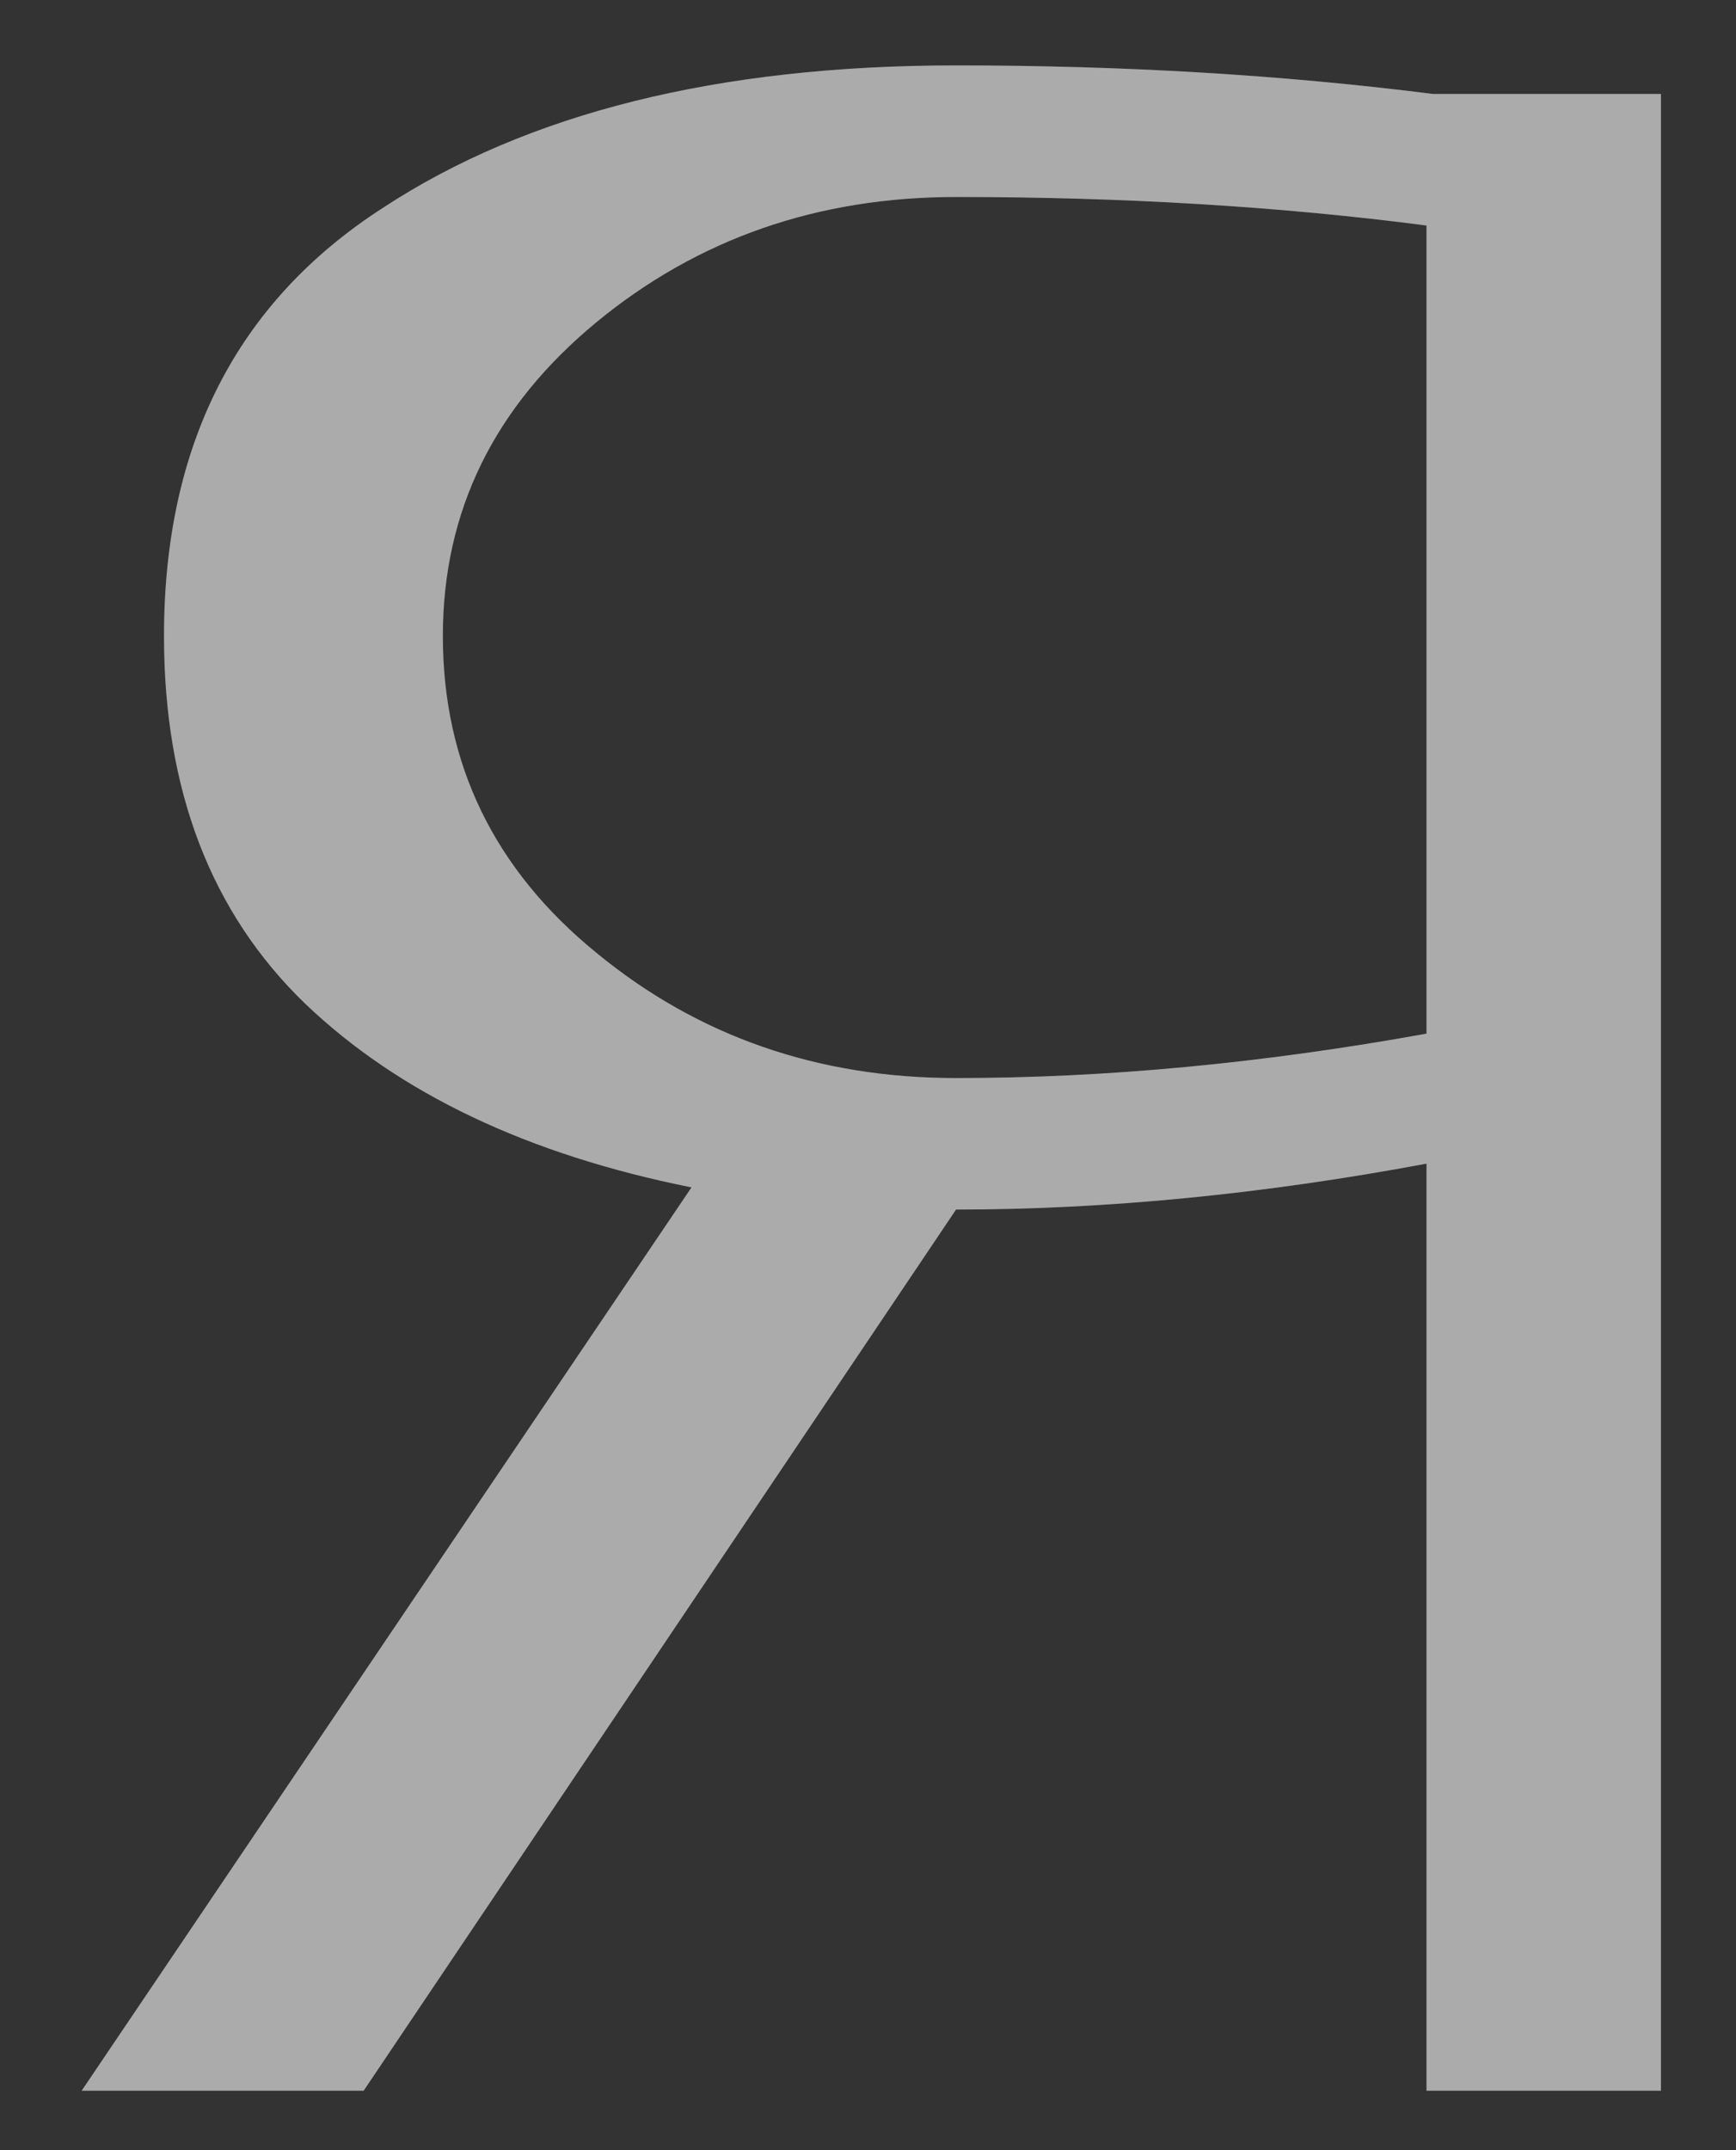
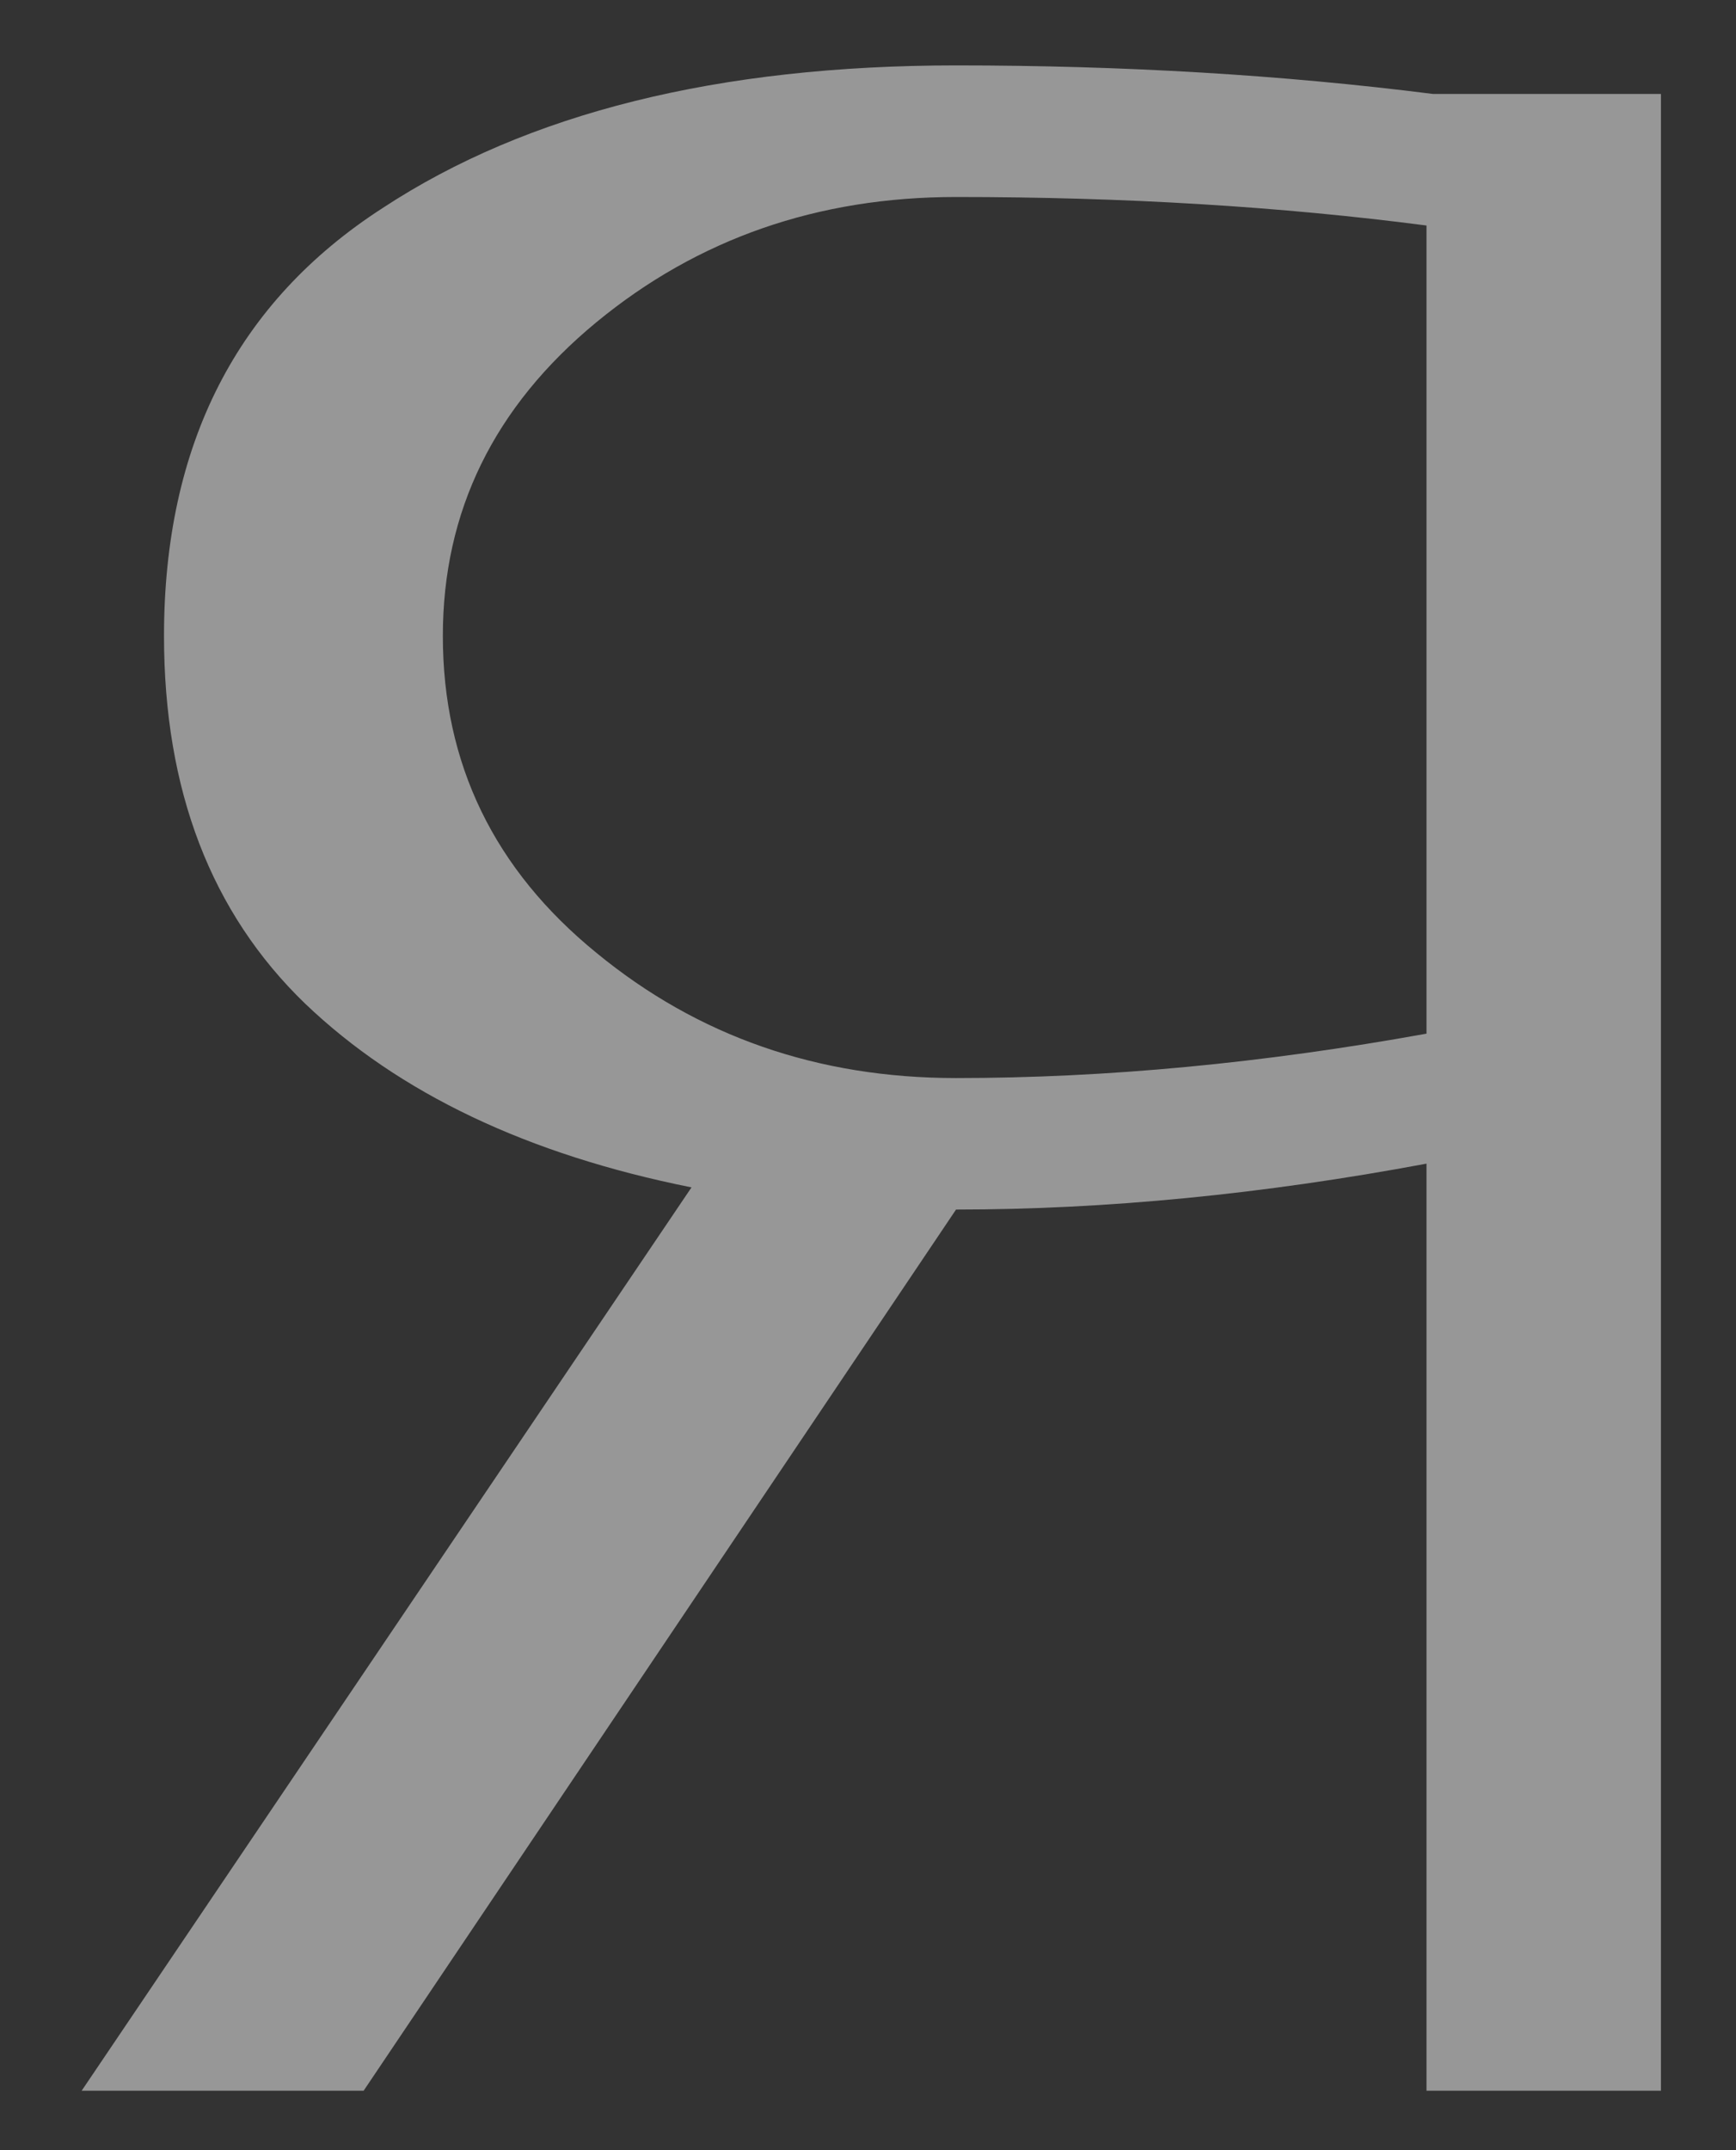
<svg xmlns="http://www.w3.org/2000/svg" width="21" height="26" viewBox="0 0 21 26" fill="none">
  <rect x="0" y="0" width="21" height="26" fill="#333333" stroke="none" />
-   <path d="M20.092 1.136V25.281H17.256V14.071C15.276 14.441 13.379 14.626 11.565 14.626L4.399 25.281H0.988L8.365 14.358C6.385 13.962 4.826 13.221 3.69 12.135C2.553 11.037 1.984 9.555 1.984 7.69C1.984 5.377 2.866 3.653 4.628 2.516C6.379 1.366 8.691 0.791 11.565 0.791C13.596 0.791 15.519 0.906 17.333 1.136H20.092ZM17.256 12.499V2.727C15.493 2.497 13.596 2.382 11.565 2.382C9.892 2.382 8.442 2.886 7.215 3.896C5.976 4.918 5.357 6.182 5.357 7.69C5.357 9.235 5.976 10.513 7.215 11.522C8.442 12.531 9.892 13.036 11.565 13.036C13.379 13.036 15.276 12.857 17.256 12.499Z" fill="#5B5B5B" />
  <path d="M20.092 1.136V25.281H17.256V14.071C15.276 14.441 13.379 14.626 11.565 14.626L4.399 25.281H0.988L8.365 14.358C6.385 13.962 4.826 13.221 3.69 12.135C2.553 11.037 1.984 9.555 1.984 7.69C1.984 5.377 2.866 3.653 4.628 2.516C6.379 1.366 8.691 0.791 11.565 0.791C13.596 0.791 15.519 0.906 17.333 1.136H20.092ZM17.256 12.499V2.727C15.493 2.497 13.596 2.382 11.565 2.382C9.892 2.382 8.442 2.886 7.215 3.896C5.976 4.918 5.357 6.182 5.357 7.69C5.357 9.235 5.976 10.513 7.215 11.522C8.442 12.531 9.892 13.036 11.565 13.036C13.379 13.036 15.276 12.857 17.256 12.499Z" fill="white" fill-opacity="0.49" />
</svg>